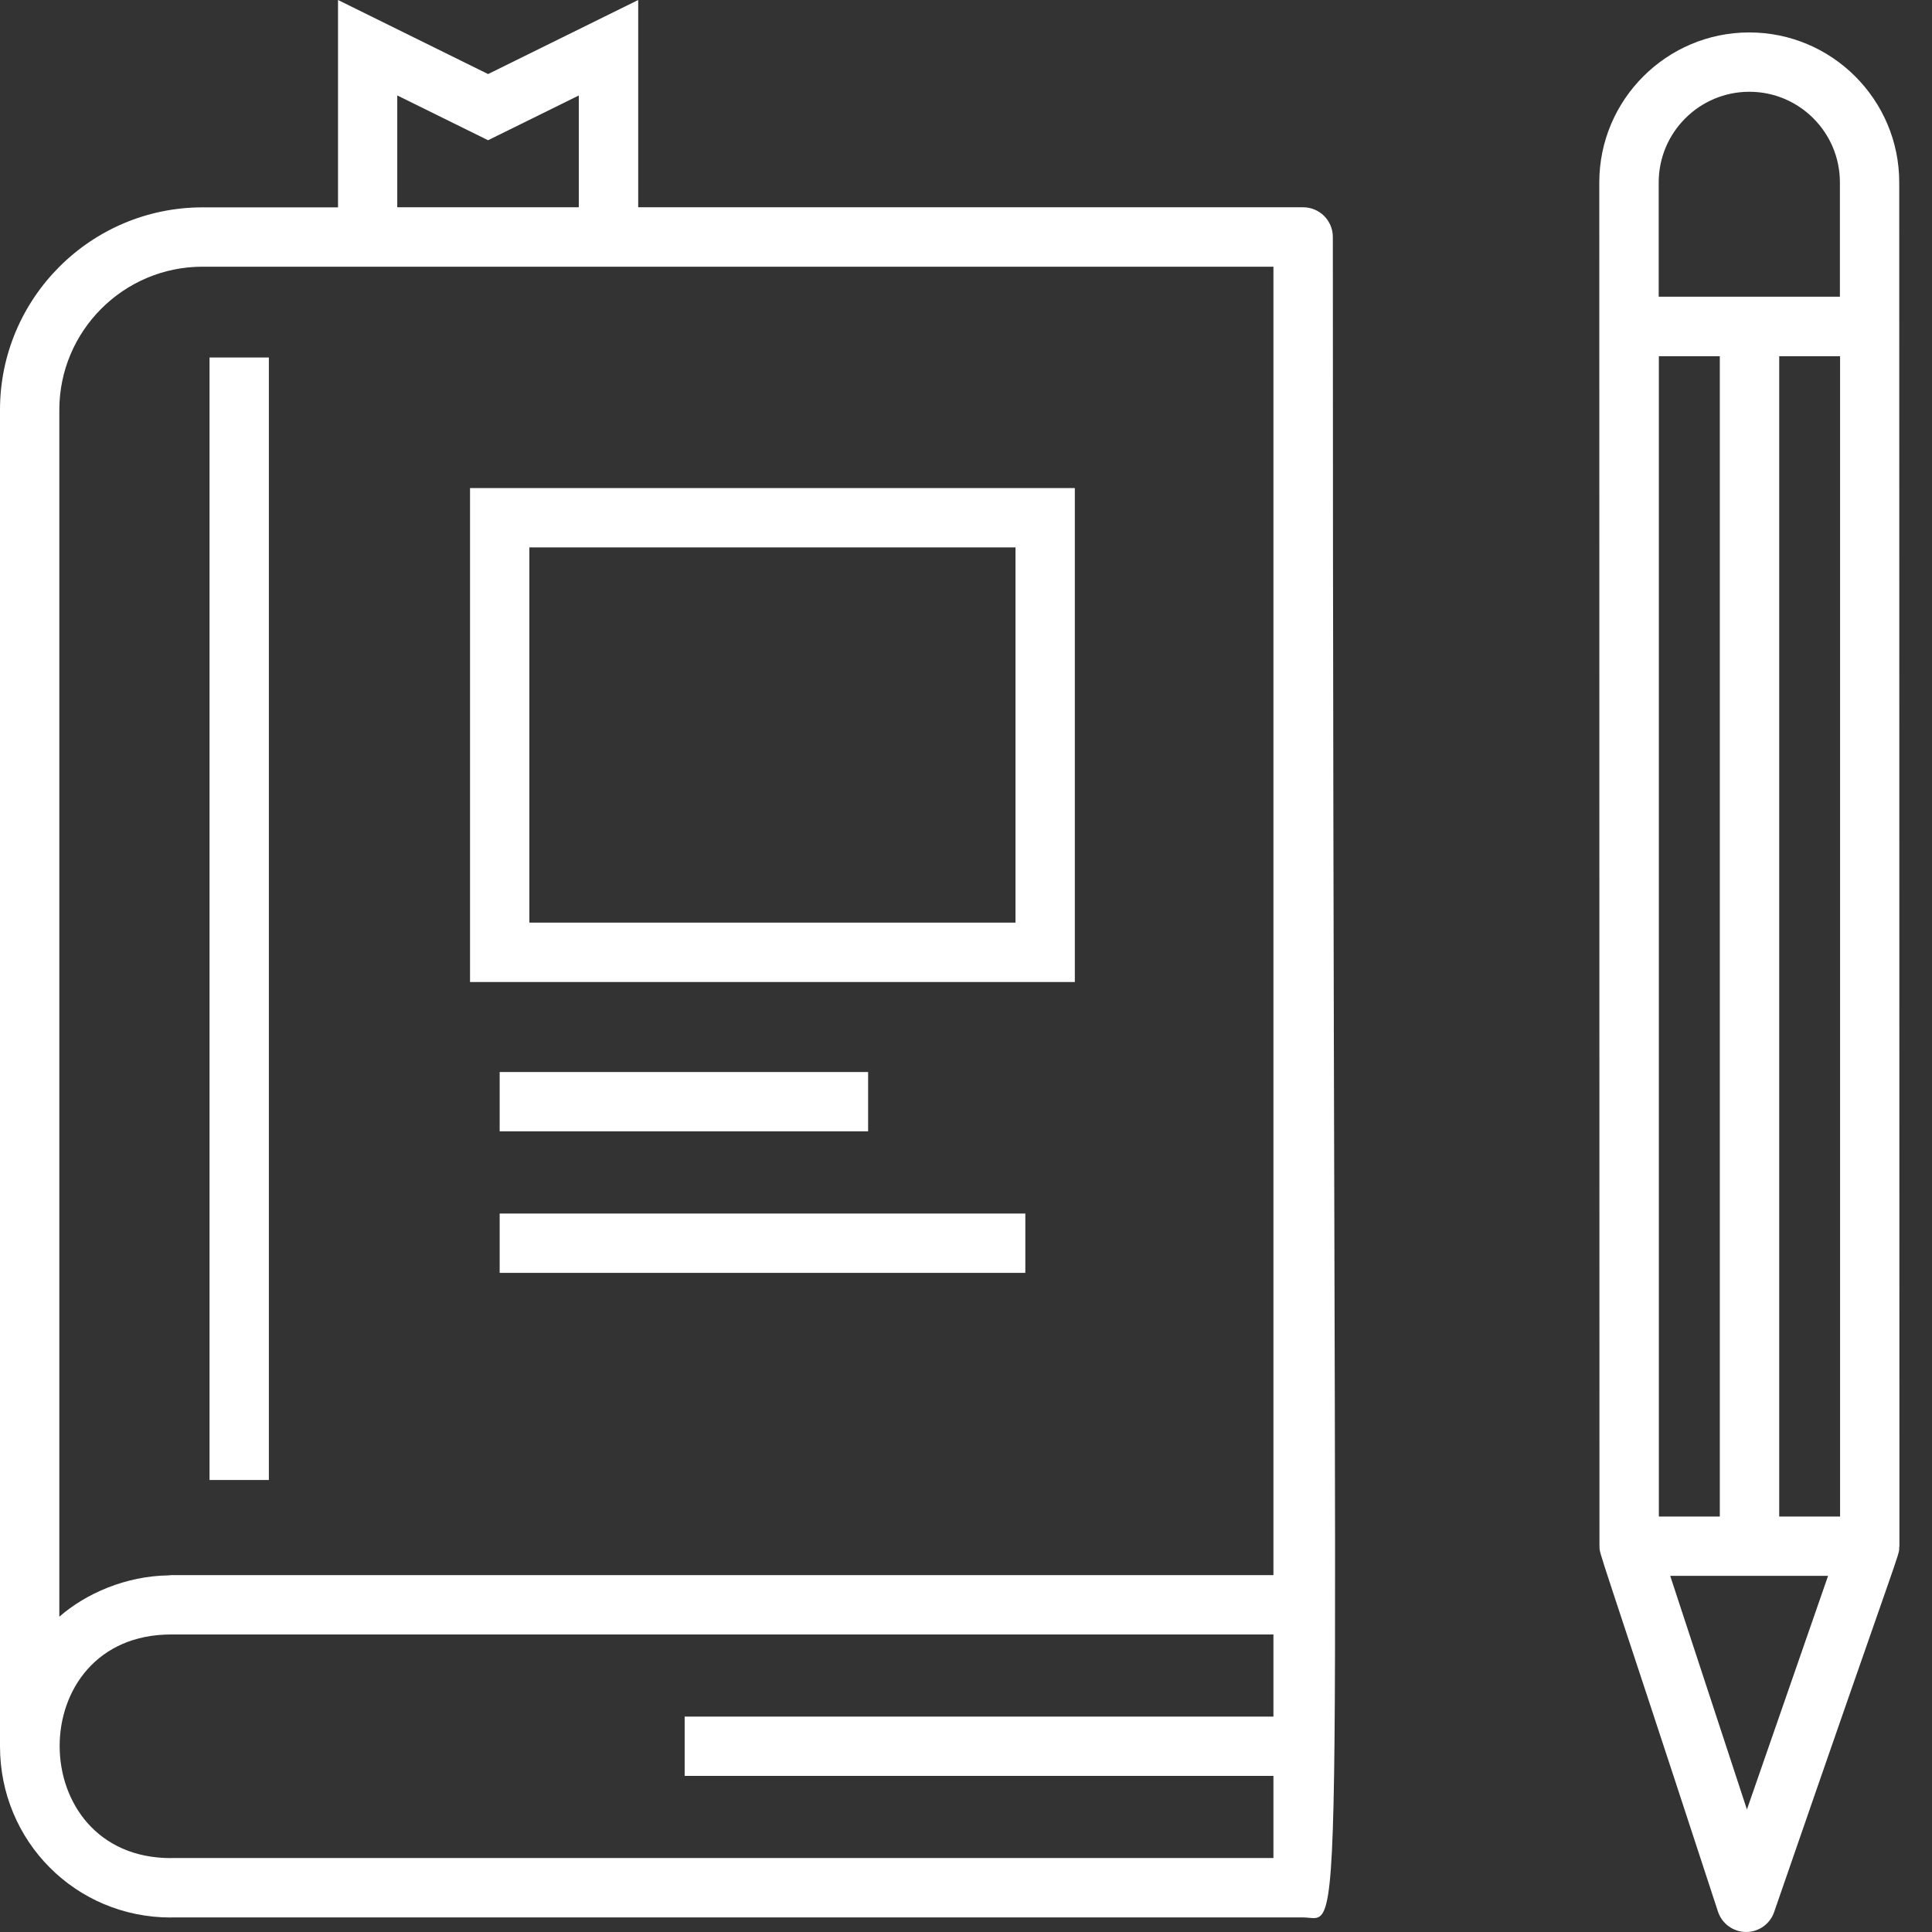
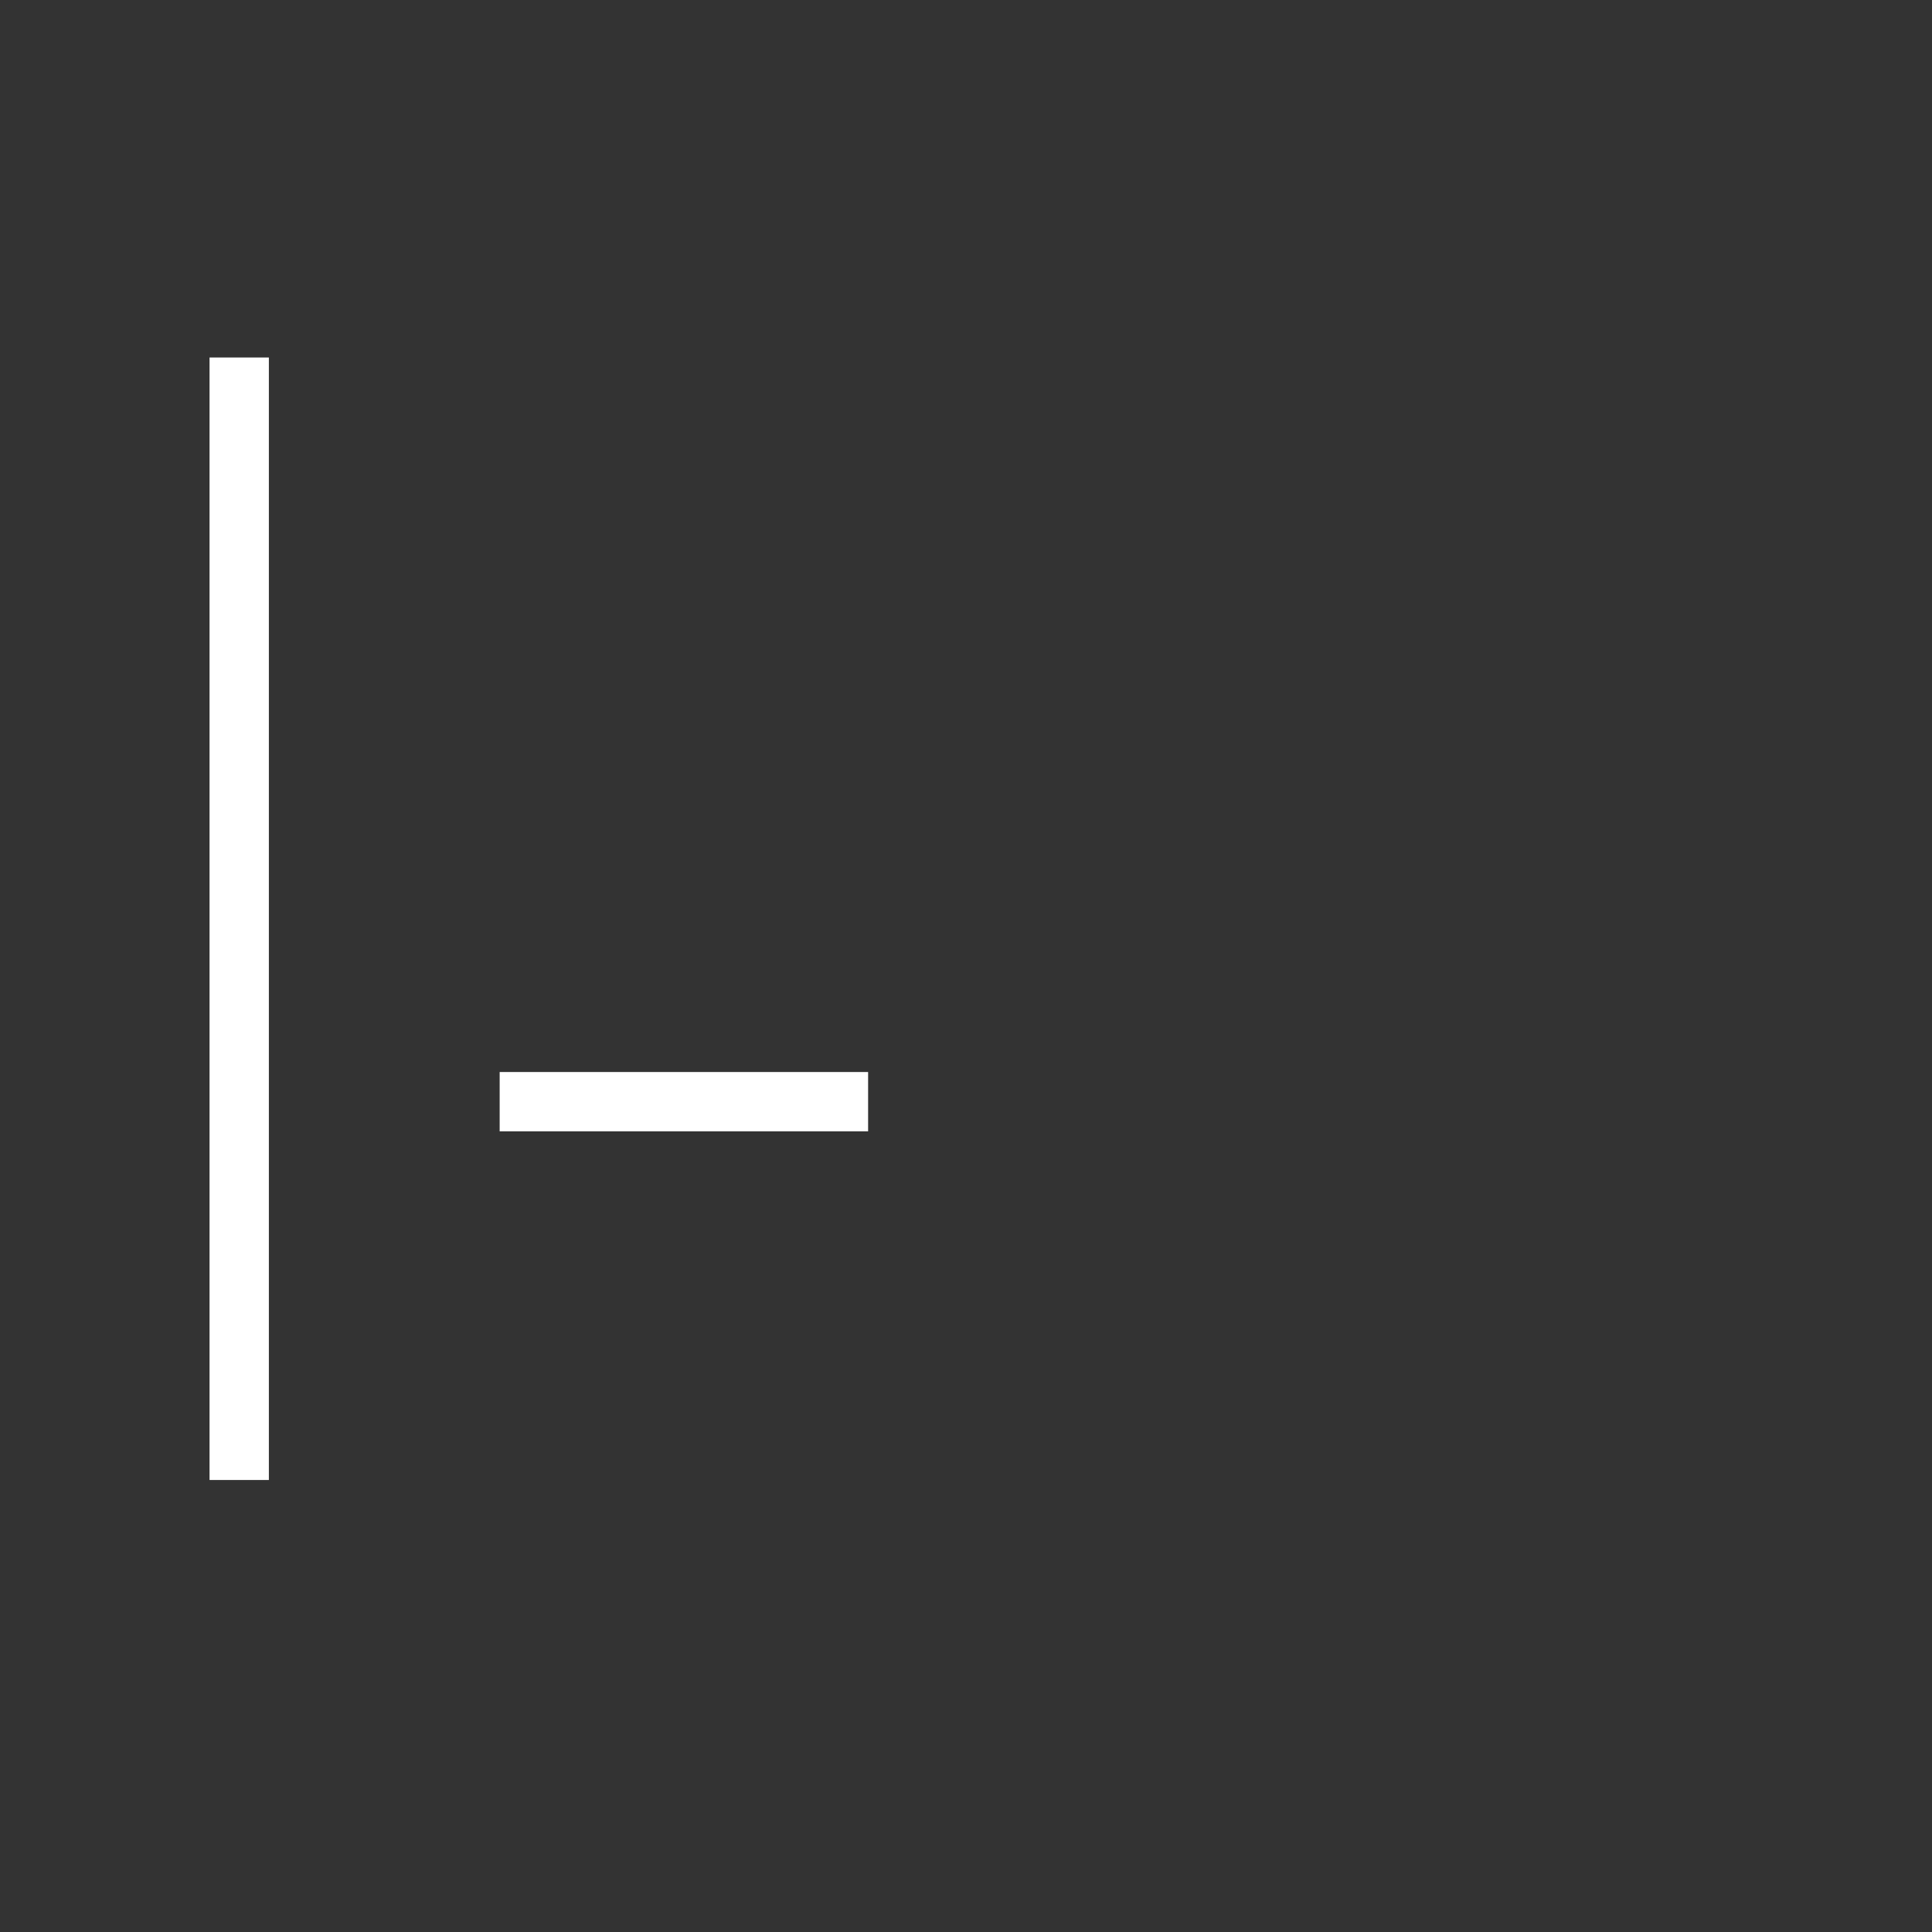
<svg xmlns="http://www.w3.org/2000/svg" viewBox="0 0 24 24" fill="none" width="800px" height="800px">
  <rect x="0" y="0" width="24" height="24" fill="#333333" stroke="none" />
  <g class="svgimg" id="ethics" data-name="ethics">
-     <path fill="#ffffff" d="M2.123 23.819h14.065c0.548 0 0.369 1.066 0.369-20.875 0-0.204-0.165-0.369-0.369-0.369h-8.26V0l-1.865 0.92L4.199 0v2.576h-1.683C1.129 2.576 0 3.704 0 5.092v16.602c0 1.176 0.937 2.126 2.123 2.126v-0.001Zm0-0.737c-1.835 0-1.851-2.778 0.003-2.778h13.693v1.02h-7.314v0.737h7.314v1.02H2.123ZM4.936 1.186l1.127 0.556l1.127-0.556v1.389h-2.255V1.186ZM0.737 5.092c0-0.981 0.798-1.779 1.779-1.779h13.303v16.254H2.123c-0.011 0-0.021 0.003-0.031 0.003-0.53 0.008-1.025 0.225-1.355 0.513V5.092Z" />
    <path fill="#ffffff" d="M2.603 4.441h0.737v13.944h-0.737V4.441Z" />
-     <path fill="#ffffff" d="M13.352 6.063h-7.513v6.136h7.513v-6.136Zm-0.737 5.398h-6.039v-4.661h6.039v4.661Z" />
    <path fill="#ffffff" d="M6.207 13.317h4.577v0.737h-4.577v-0.737Z" />
-     <path fill="#ffffff" d="M6.207 15.075h6.53v0.737h-6.53v-0.737Z" />
-     <path fill="#ffffff" d="M19.87 19.208c0 0.112-0.057-0.136 1.471 4.538 0.049 0.15 0.189 0.252 0.347 0.254h0.003c0.157 0 0.297-0.099 0.348-0.248 1.621-4.692 1.55-4.413 1.554-4.532 0-0.004 0.002-0.008 0.002-0.013 0-1.344 0.001 5.521-0.002-16.941 0-1.027-0.836-1.863-1.863-1.863s-1.863 0.836-1.863 1.863c0.001 4.645 0.001 10.355 0.002 16.941h0Zm2.988-0.369h-0.756V4.425h0.756v14.415Zm-1.494 0h-0.757V4.425h0.757v14.415Zm-0.616 0.737h1.961l-1.008 2.902l-0.953-2.902Zm-0.143-17.31c0-0.621 0.505-1.126 1.126-1.126s1.125 0.505 1.125 1.126v1.42h-2.251v-1.42Z" />
  </g>
</svg>